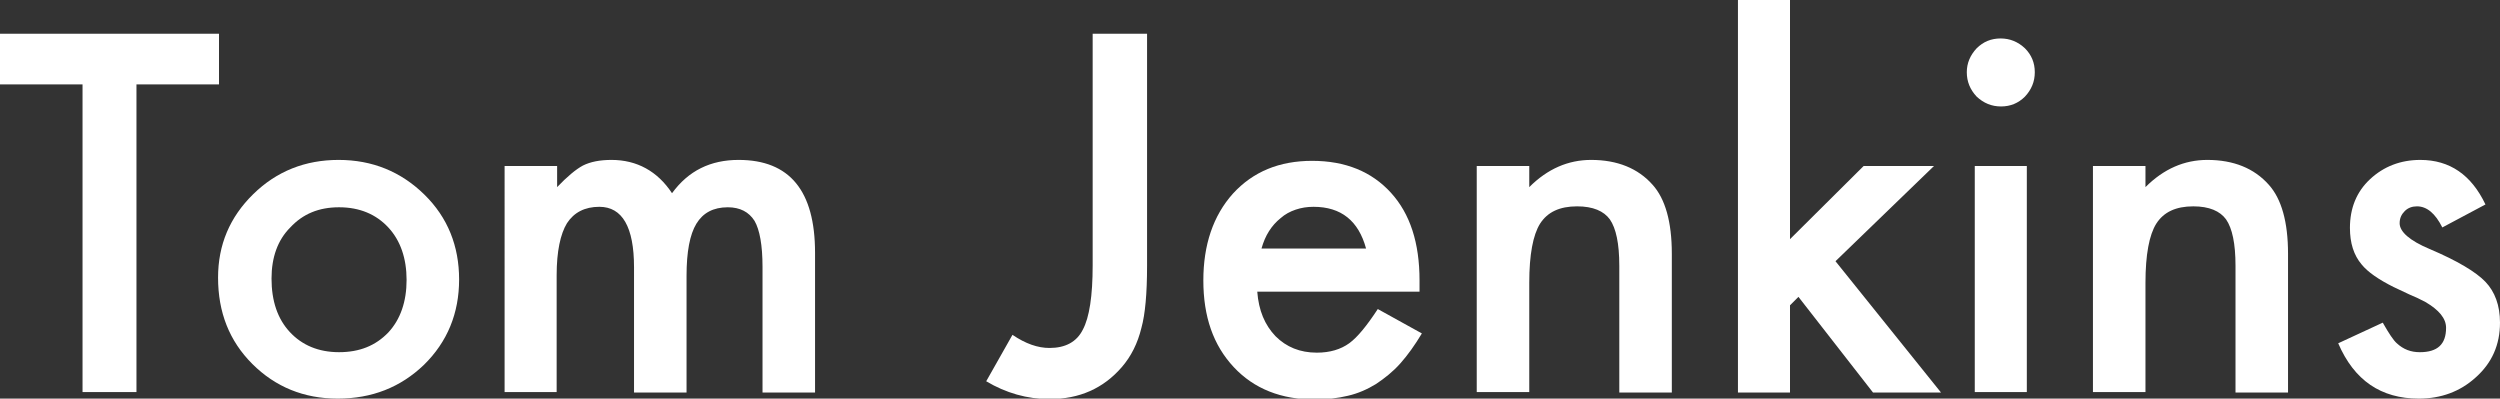
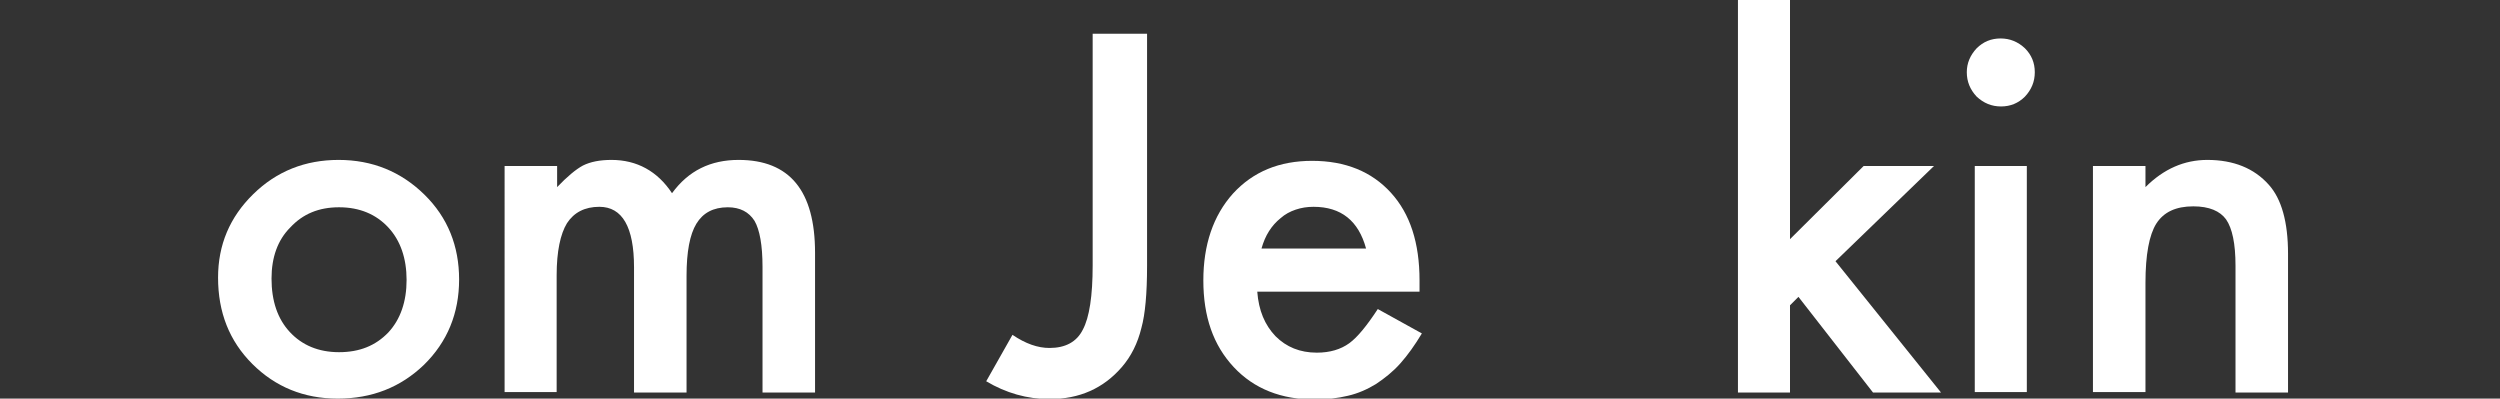
<svg xmlns="http://www.w3.org/2000/svg" id="Layer_4" viewBox="0 0 533.1 85">
  <rect x="0" y="0" width="533.1" height="85" fill="#333333" stroke="none" />
  <style>.st0{fill:#fff}</style>
-   <path class="st0" d="M29.1 18v65.6H17.6V18H0V7.2h46.7V18H29.1z" />
  <path class="st0" d="M46.5 59.2c0-7 2.5-12.9 7.5-17.8s11.1-7.3 18.2-7.3c7.2 0 13.3 2.5 18.3 7.4s7.4 11 7.4 18.1c0 7.2-2.5 13.3-7.5 18.2-5 4.8-11.1 7.2-18.4 7.2-7.2 0-13.3-2.5-18.2-7.4-4.9-4.9-7.3-11-7.3-18.4zm11.4.2c0 4.8 1.3 8.6 3.9 11.4 2.6 2.8 6.1 4.3 10.5 4.3s7.8-1.4 10.5-4.2c2.6-2.8 3.9-6.6 3.9-11.2s-1.3-8.4-3.9-11.2c-2.6-2.8-6.1-4.3-10.5-4.3-4.3 0-7.7 1.4-10.4 4.3-2.7 2.7-4 6.4-4 10.9z" />
  <path class="st0" d="M107.7 35.4h11.1v4.5c2.1-2.2 4-3.8 5.5-4.6 1.6-.8 3.6-1.2 6.1-1.2 5.4 0 9.8 2.4 12.9 7.1 3.5-4.8 8.2-7.1 14.2-7.1 10.9 0 16.3 6.6 16.3 19.8v29.8h-11.2V56.9c0-4.6-.6-7.9-1.7-9.8-1.2-1.9-3.1-2.9-5.7-2.9-3.1 0-5.3 1.2-6.7 3.5-1.4 2.3-2.1 6-2.1 11.1v24.9h-11.2V57c0-8.6-2.5-12.9-7.4-12.9-3.1 0-5.4 1.2-6.9 3.5-1.4 2.3-2.2 6-2.2 11.1v24.9h-11.1V35.4z" />
  <path class="st0" d="M244.6 7.2v49.5c0 5.9-.4 10.3-1.2 13.2-.8 3.3-2.2 6.1-4.2 8.4-3.9 4.5-9 6.8-15.4 6.8-4.8 0-9.3-1.3-13.5-3.8l5.6-9.9c2.8 1.9 5.4 2.8 7.9 2.8 3.4 0 5.8-1.3 7.1-3.9 1.4-2.6 2.1-7.2 2.1-13.7V7.2h11.6z" />
  <path class="st0" d="M302.7 62.2h-34.6c.3 4 1.6 7.1 3.9 9.5 2.3 2.3 5.2 3.5 8.8 3.5 2.8 0 5.1-.7 6.9-2 1.8-1.3 3.8-3.8 6.1-7.3l9.4 5.2c-1.5 2.5-3 4.6-4.6 6.4-1.6 1.8-3.4 3.2-5.2 4.4-1.8 1.1-3.8 2-6 2.5-2.1.5-4.5.8-7 .8-7.2 0-13-2.3-17.3-6.9-4.4-4.7-6.5-10.8-6.5-18.5 0-7.6 2.1-13.8 6.3-18.5 4.3-4.7 9.9-7 16.9-7 7.1 0 12.7 2.3 16.8 6.8 4.1 4.5 6.1 10.7 6.1 18.7v2.4zM291.3 53c-1.6-5.9-5.3-8.9-11.2-8.9-1.4 0-2.6.2-3.8.6-1.2.4-2.3 1-3.2 1.8-1 .8-1.8 1.7-2.5 2.8-.7 1.1-1.2 2.3-1.6 3.7h22.3z" />
-   <path class="st0" d="M314.9 35.4h11.2v4.5c3.9-3.9 8.3-5.8 13.2-5.8 5.6 0 10 1.8 13.1 5.3 2.7 3 4.1 7.9 4.1 14.7v29.6h-11.2v-27c0-4.8-.7-8-2-9.9-1.3-1.8-3.6-2.8-7-2.8-3.7 0-6.3 1.2-7.9 3.7-1.5 2.4-2.3 6.6-2.3 12.6v23.3h-11.2V35.4z" />
  <path class="st0" d="M381.7 0v51l15.7-15.6h15l-21 20.3 22.5 28h-14.5l-15.9-20.4-1.8 1.8v18.6h-11.1V0h11.1z" />
  <path class="st0" d="M419.4 15.4c0-1.9.7-3.6 2.1-5.1 1.4-1.4 3.1-2.1 5.1-2.1 2 0 3.7.7 5.2 2.1 1.4 1.4 2.1 3.1 2.1 5.1 0 2-.7 3.7-2.1 5.2-1.4 1.4-3.1 2.1-5.1 2.1-2 0-3.7-.7-5.2-2.1-1.4-1.5-2.1-3.2-2.1-5.2zm12.8 20v48.2h-11.1V35.4h11.1z" />
  <path class="st0" d="M446.3 35.4h11.2v4.5c3.9-3.9 8.3-5.8 13.2-5.8 5.6 0 10 1.8 13.1 5.3 2.7 3 4.1 7.9 4.1 14.7v29.6h-11.2v-27c0-4.8-.7-8-2-9.9-1.3-1.8-3.6-2.8-7-2.8-3.7 0-6.3 1.2-7.9 3.7-1.5 2.4-2.3 6.6-2.3 12.6v23.3h-11.2V35.4z" />
-   <path class="st0" d="M530 43.6l-9.2 4.9c-1.5-3-3.3-4.5-5.4-4.5-1 0-1.9.3-2.6 1-.7.7-1.1 1.5-1.1 2.6 0 1.8 2.1 3.7 6.4 5.5 5.9 2.5 9.9 4.9 11.9 7 2 2.1 3.1 5 3.1 8.7 0 4.7-1.7 8.6-5.2 11.7-3.3 3-7.4 4.5-12.1 4.5-8.1 0-13.8-3.9-17.2-11.8l9.5-4.4c1.3 2.3 2.3 3.8 3 4.4 1.4 1.3 3 1.9 4.9 1.9 3.8 0 5.6-1.7 5.6-5.2 0-2-1.5-3.8-4.4-5.5-1.1-.6-2.2-1.1-3.4-1.6-1.1-.5-2.3-1.1-3.4-1.6-3.2-1.6-5.5-3.2-6.8-4.8-1.7-2-2.5-4.6-2.5-7.8 0-4.2 1.4-7.7 4.3-10.4s6.5-4.1 10.7-4.1c6.3 0 10.9 3.2 13.9 9.5z" />
</svg>